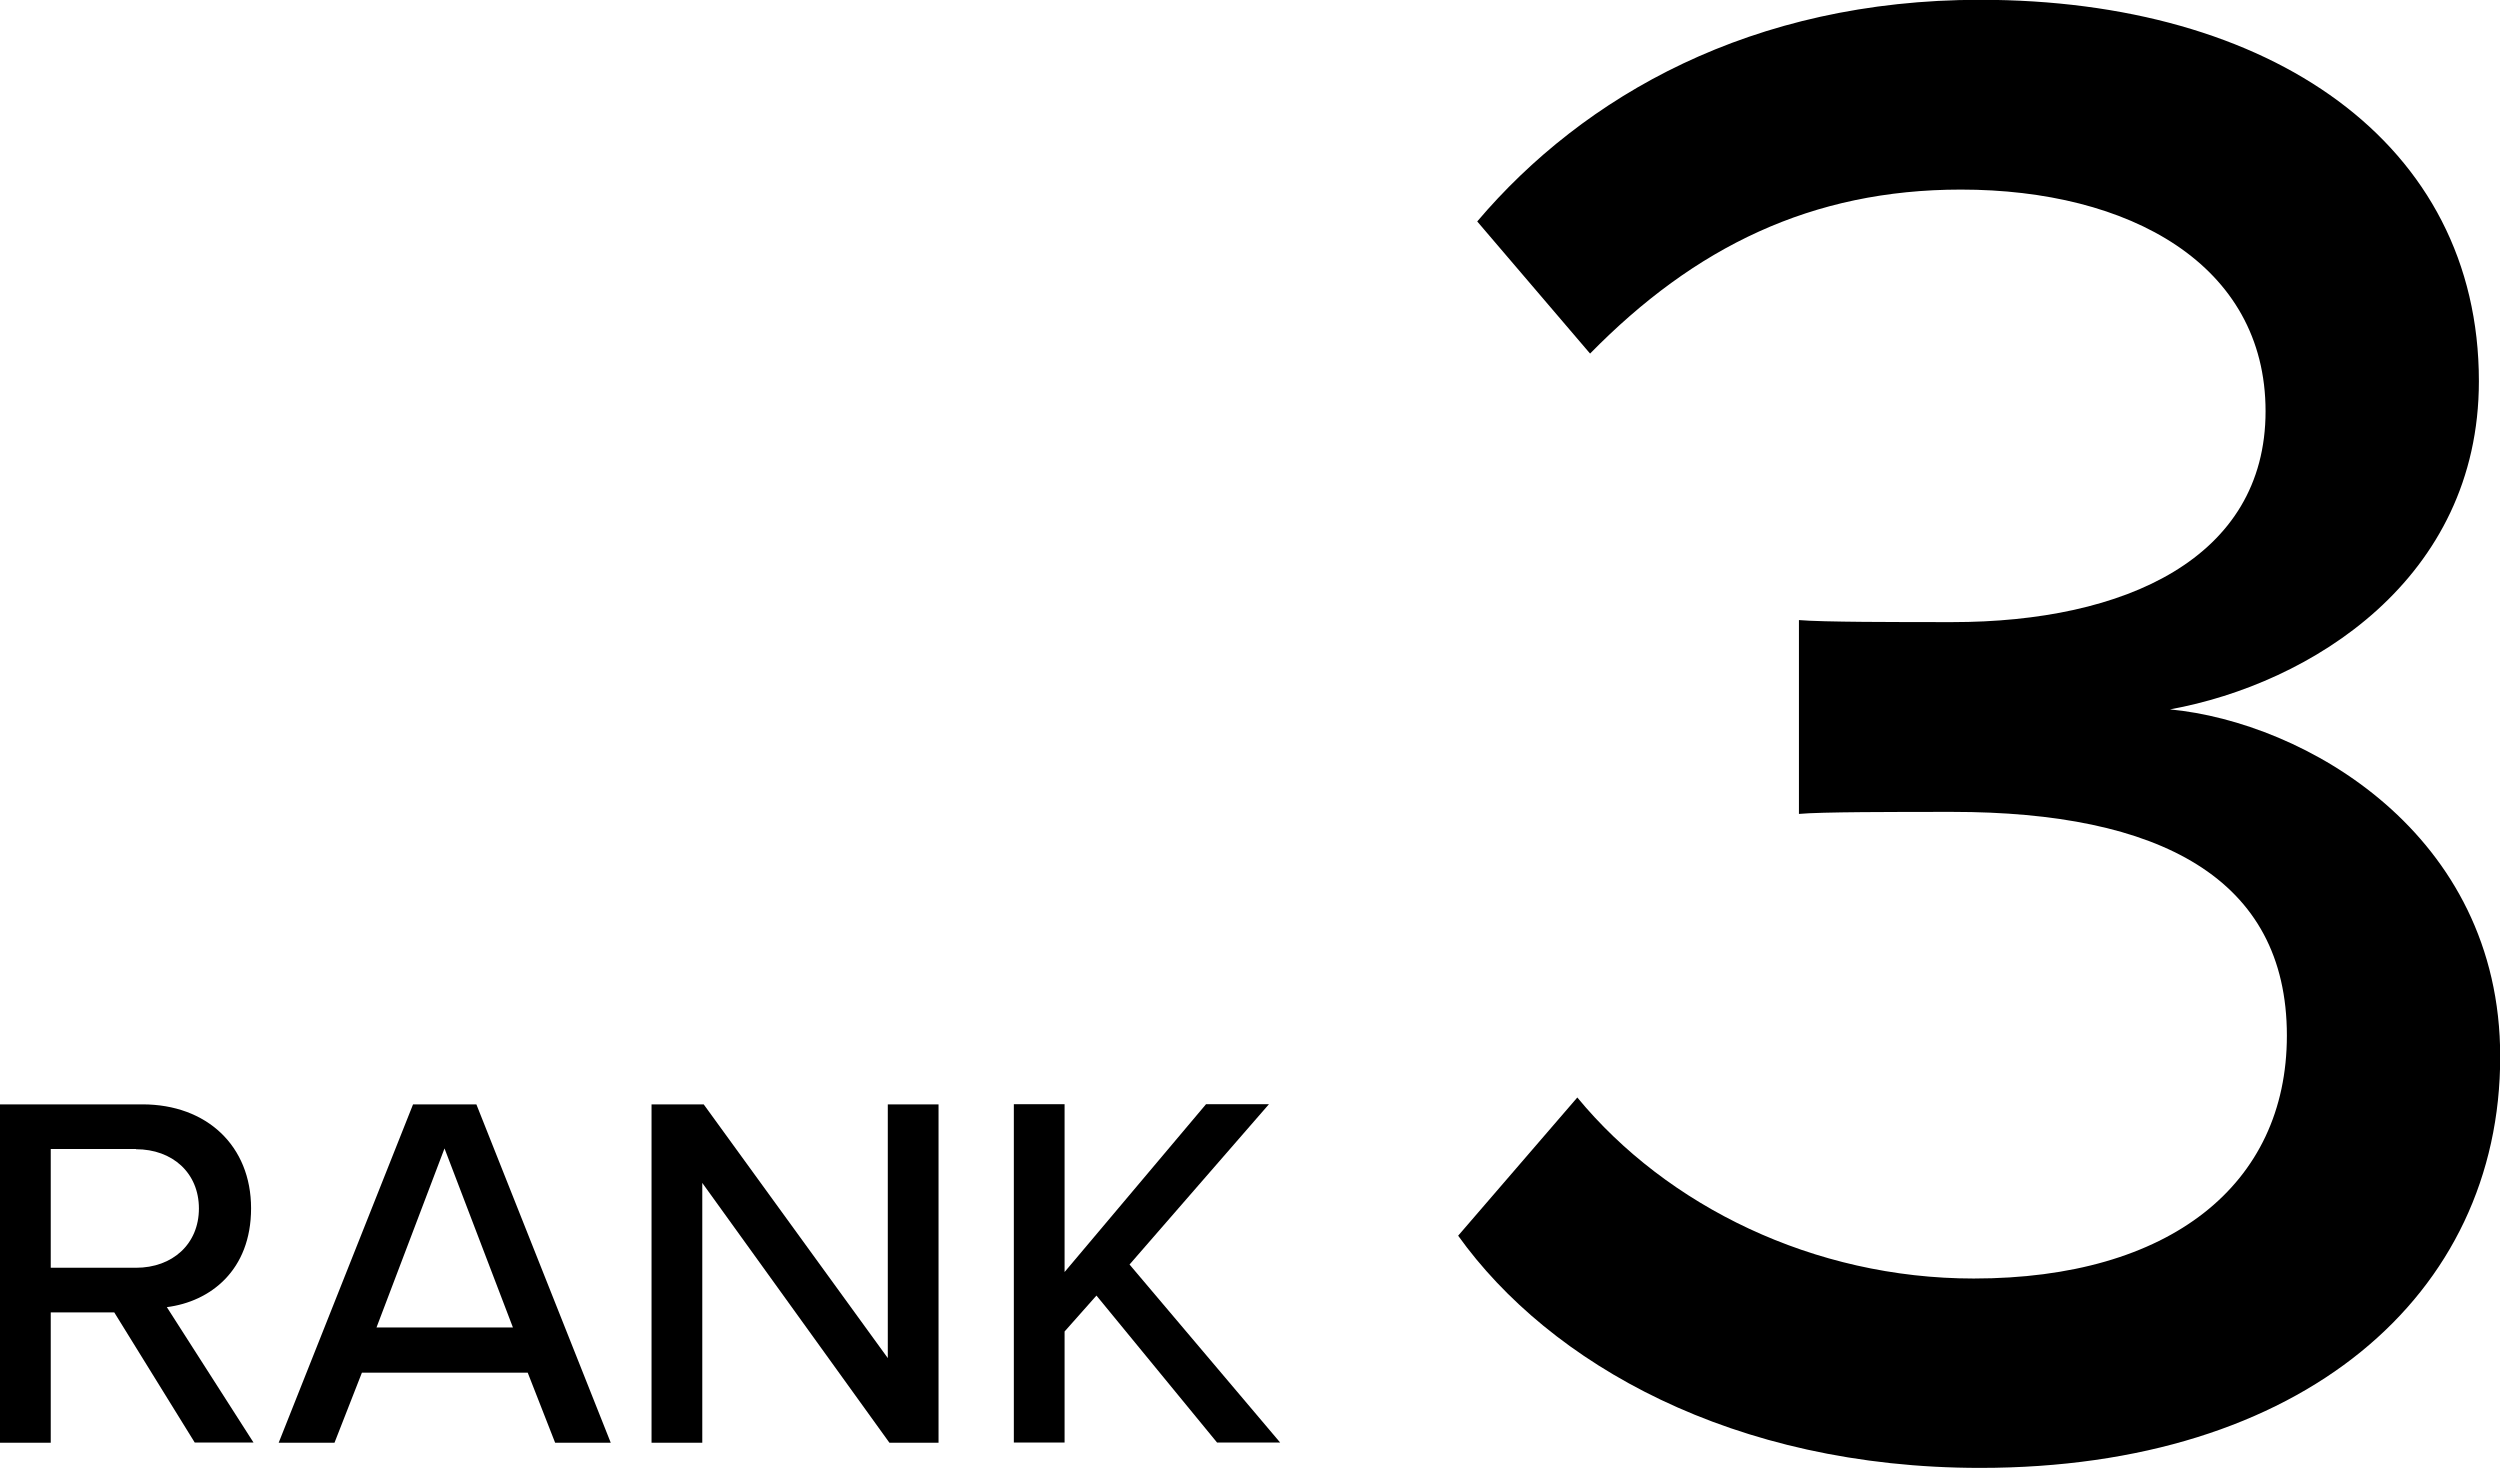
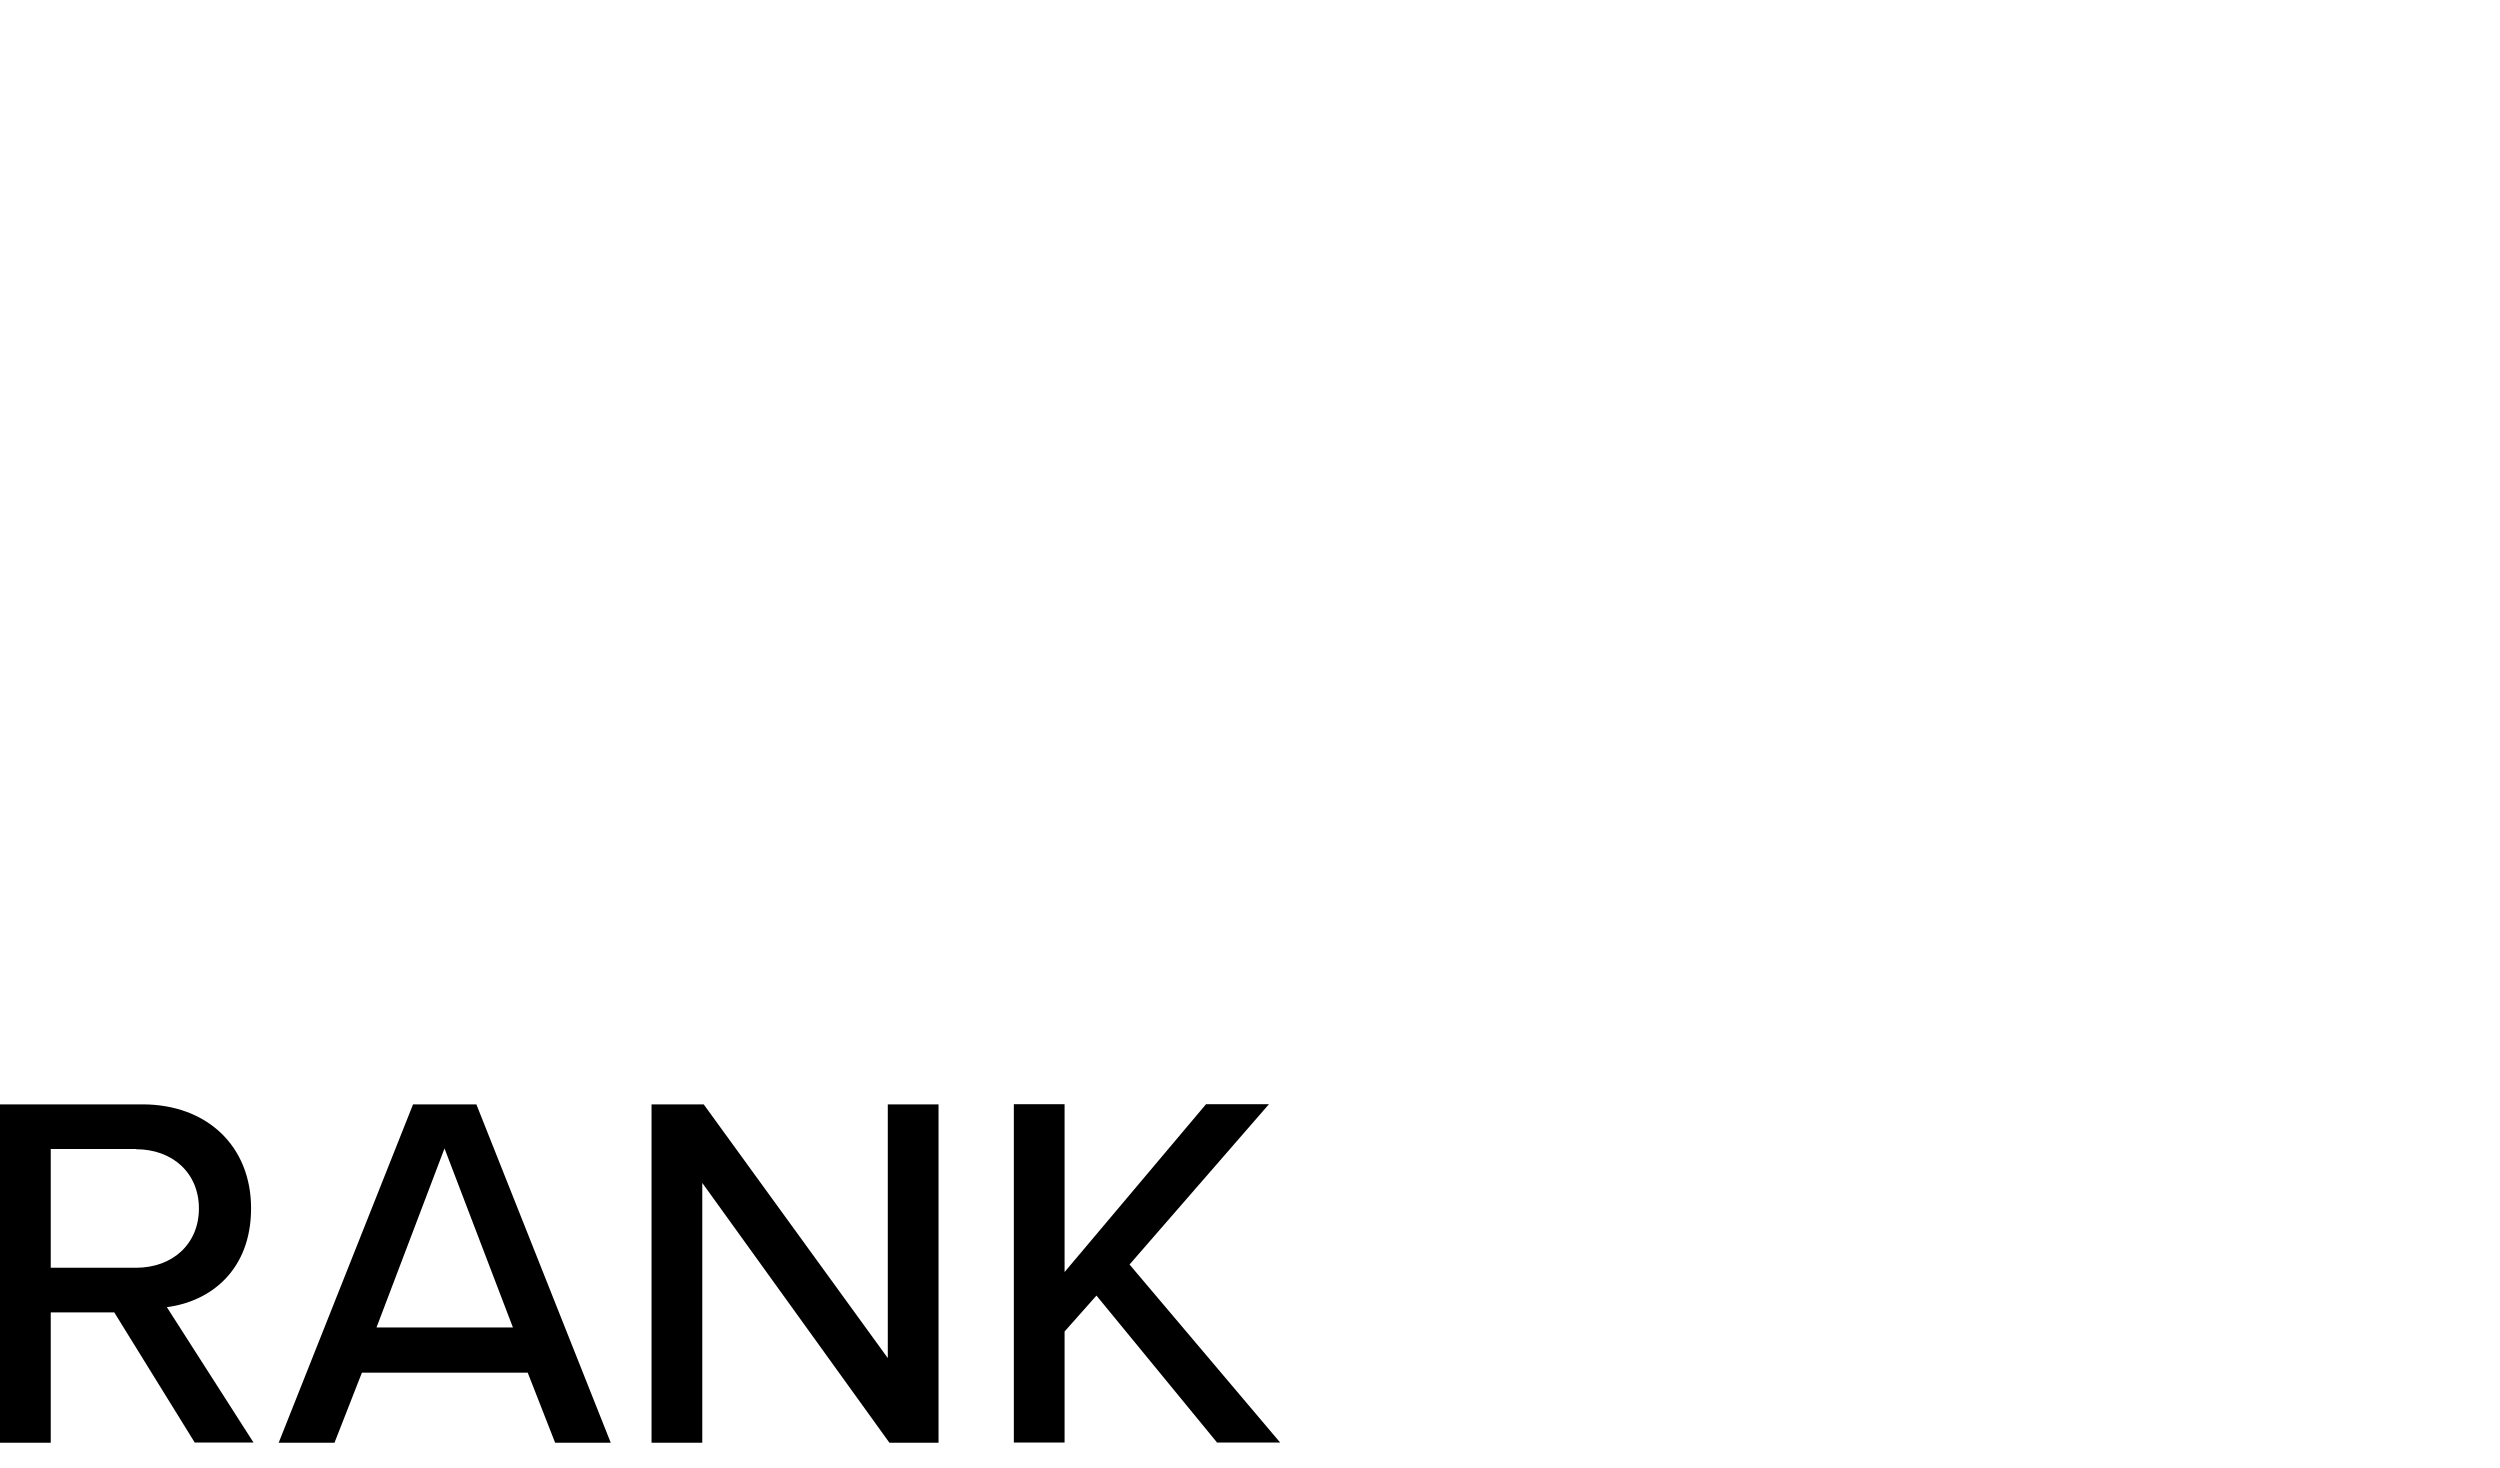
<svg xmlns="http://www.w3.org/2000/svg" id="_イヤー_2" viewBox="0 0 123.17 72.34">
  <g id="txt">
    <g>
      <g>
        <path d="M9.6,71.08l-3.97-6.42H2.5v6.42H0v-16.67H7.02c3.17,0,5.35,2.05,5.35,5.12s-2.02,4.6-4.15,4.87l4.27,6.67h-2.9Zm-2.9-14.47H2.5v5.85H6.7c1.8,0,3.1-1.17,3.1-2.92s-1.3-2.92-3.1-2.92Z" />
        <path d="M27.35,71.08l-1.35-3.45h-8.17l-1.35,3.45h-2.75l6.62-16.67h3.12l6.62,16.67h-2.75Zm-5.45-14.5l-3.35,8.82h6.72l-3.37-8.82Z" />
        <path d="M43.82,71.08l-9.22-12.8v12.8h-2.5v-16.67h2.57l9.07,12.5v-12.5h2.5v16.67h-2.42Z" />
        <path d="M59.97,71.08l-5.95-7.25-1.57,1.77v5.47h-2.5v-16.67h2.5v8.27l6.97-8.27h3.1l-6.87,7.9,7.42,8.77h-3.1Z" />
      </g>
-       <path d="M77.71,54.07c4.41,5.35,11.65,8.92,19.53,8.92,9.66,0,15.43-4.62,15.43-11.97,0-7.77-6.3-11.02-16.48-11.02-2.83,0-6.51,0-7.56,.1v-9.55c1.15,.1,4.83,.1,7.56,.1,8.5,0,15.43-3.15,15.43-10.39s-6.72-10.92-15.01-10.92c-7.35,0-13.12,2.83-18.27,8.08l-5.56-6.51c5.25-6.19,13.54-10.92,24.78-10.92,14.28,0,24.57,7.03,24.57,18.79,0,9.76-8.29,14.91-15.22,16.17,6.61,.63,16.27,6.09,16.27,17.11,0,11.76-9.76,20.26-25.62,20.26-12.18,0-21.21-5.14-25.72-11.44l5.88-6.82Z" />
    </g>
  </g>
</svg>